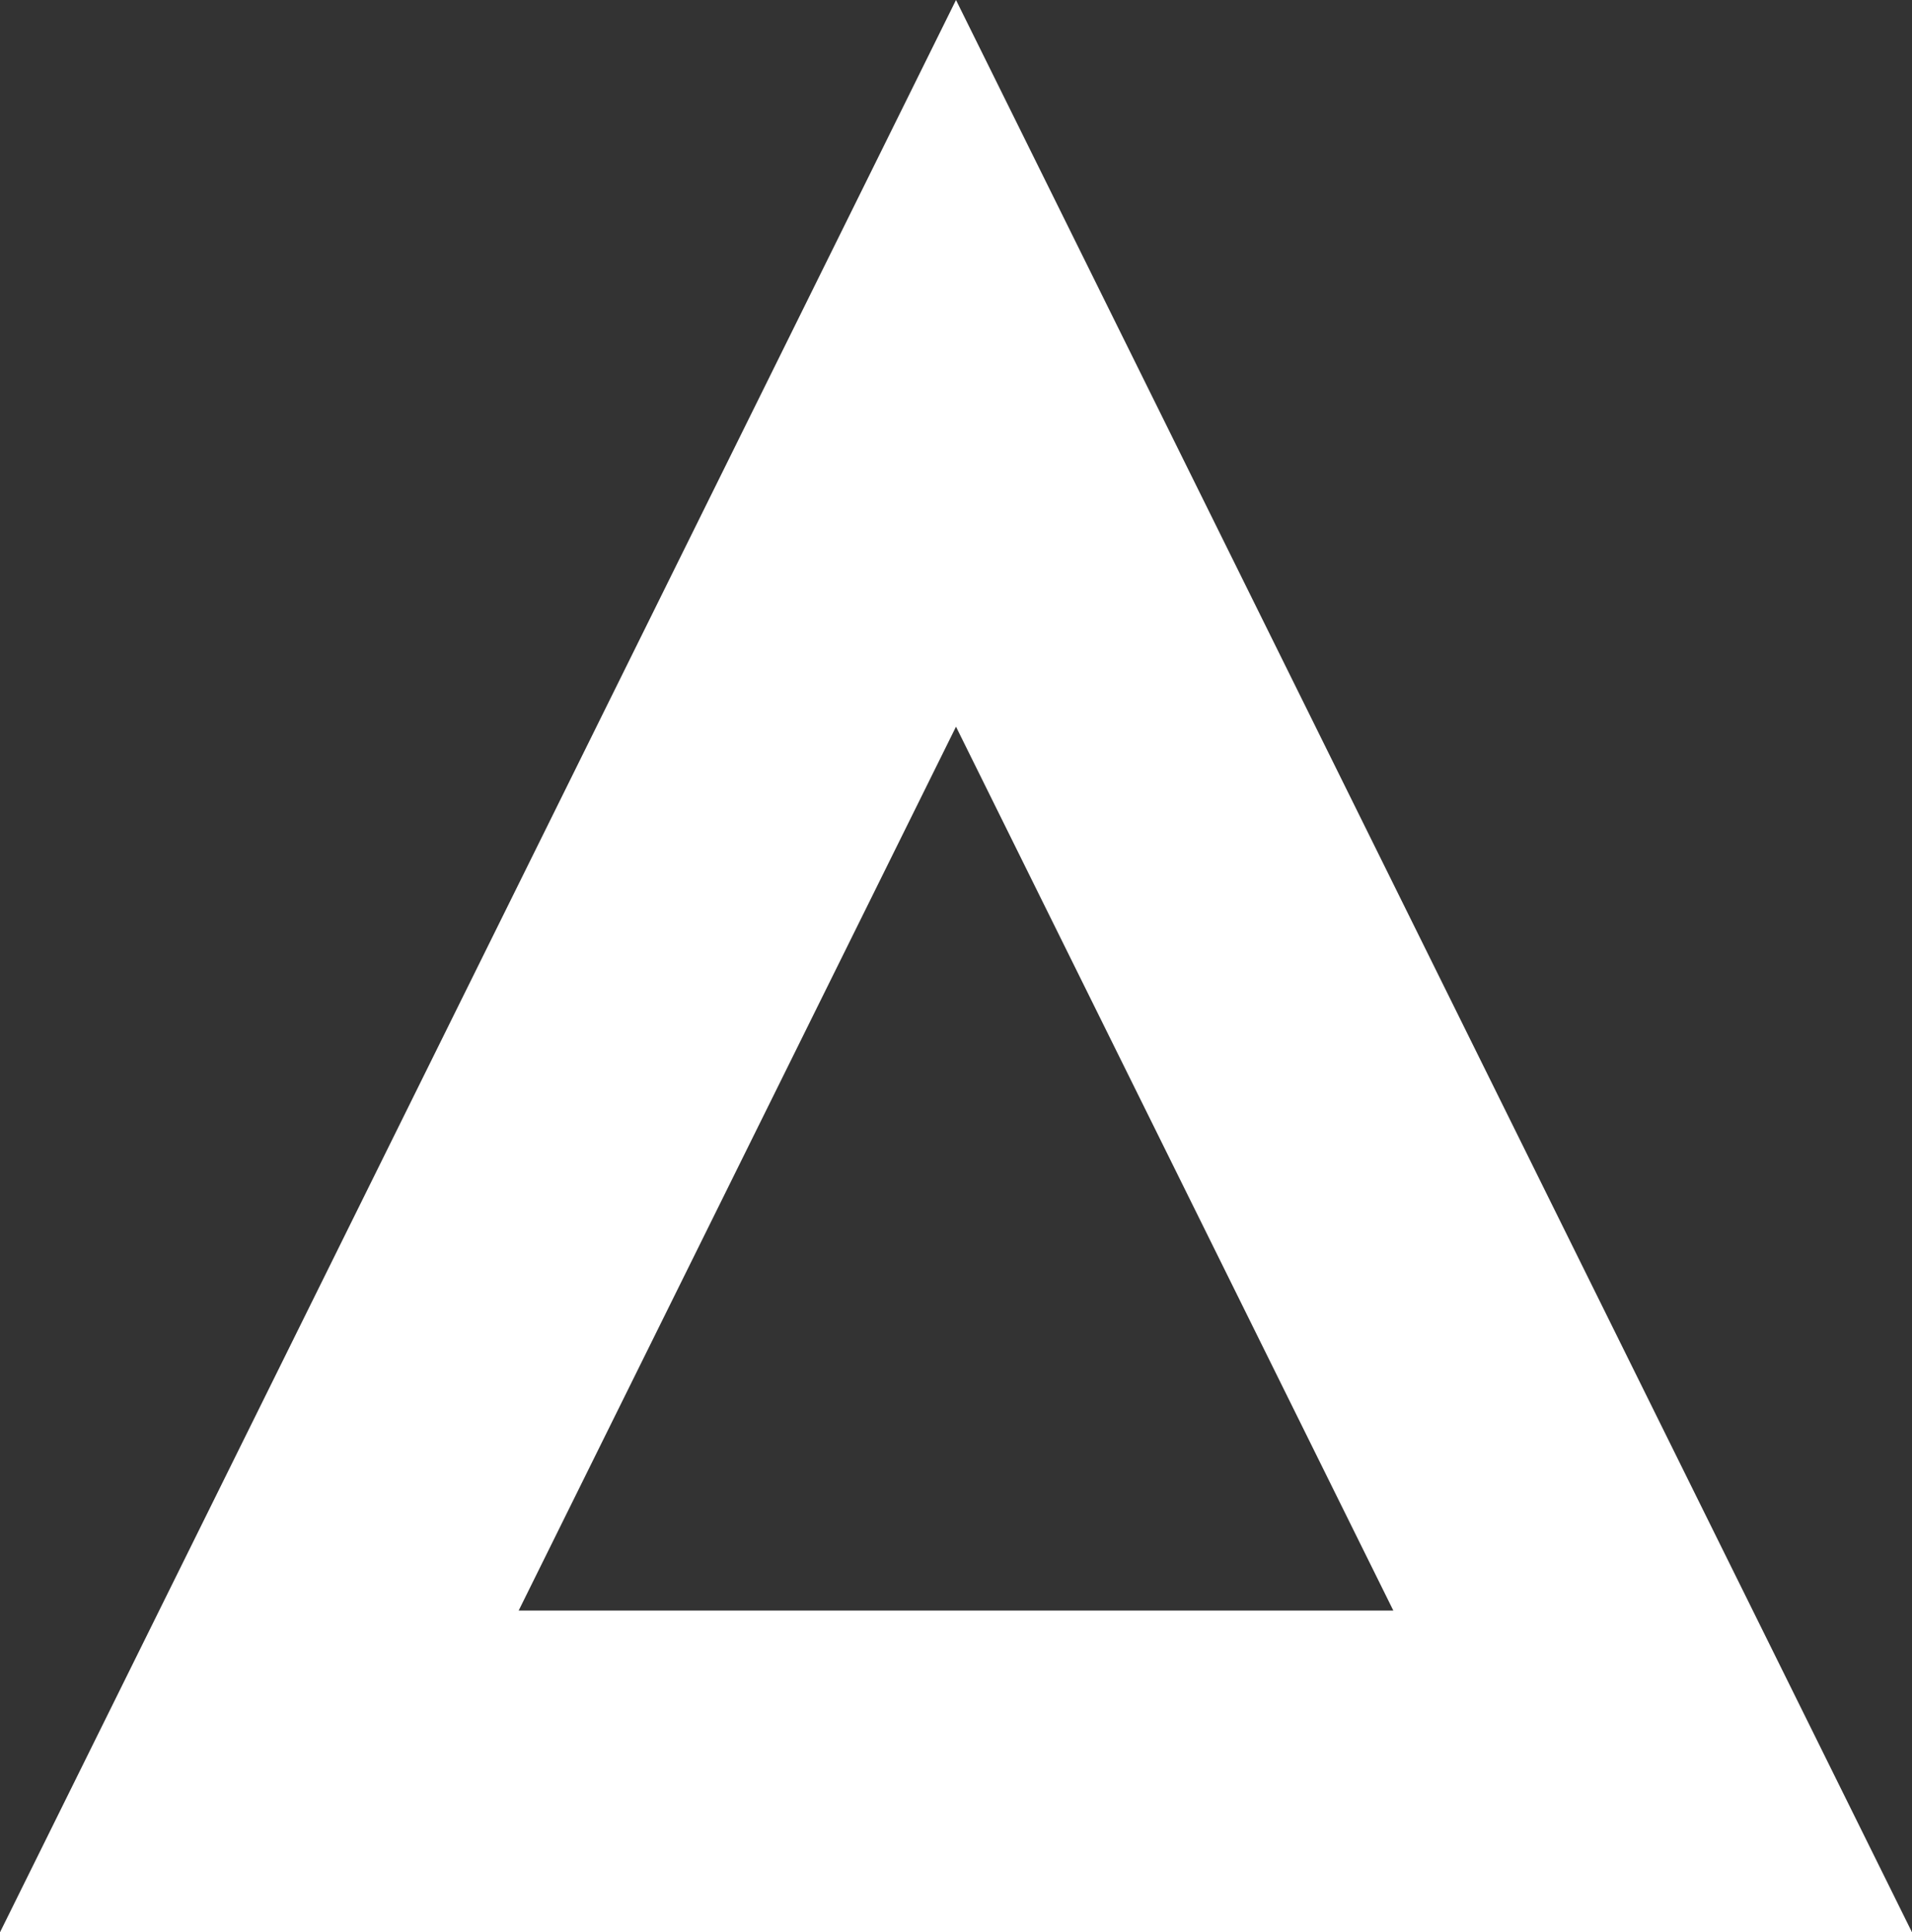
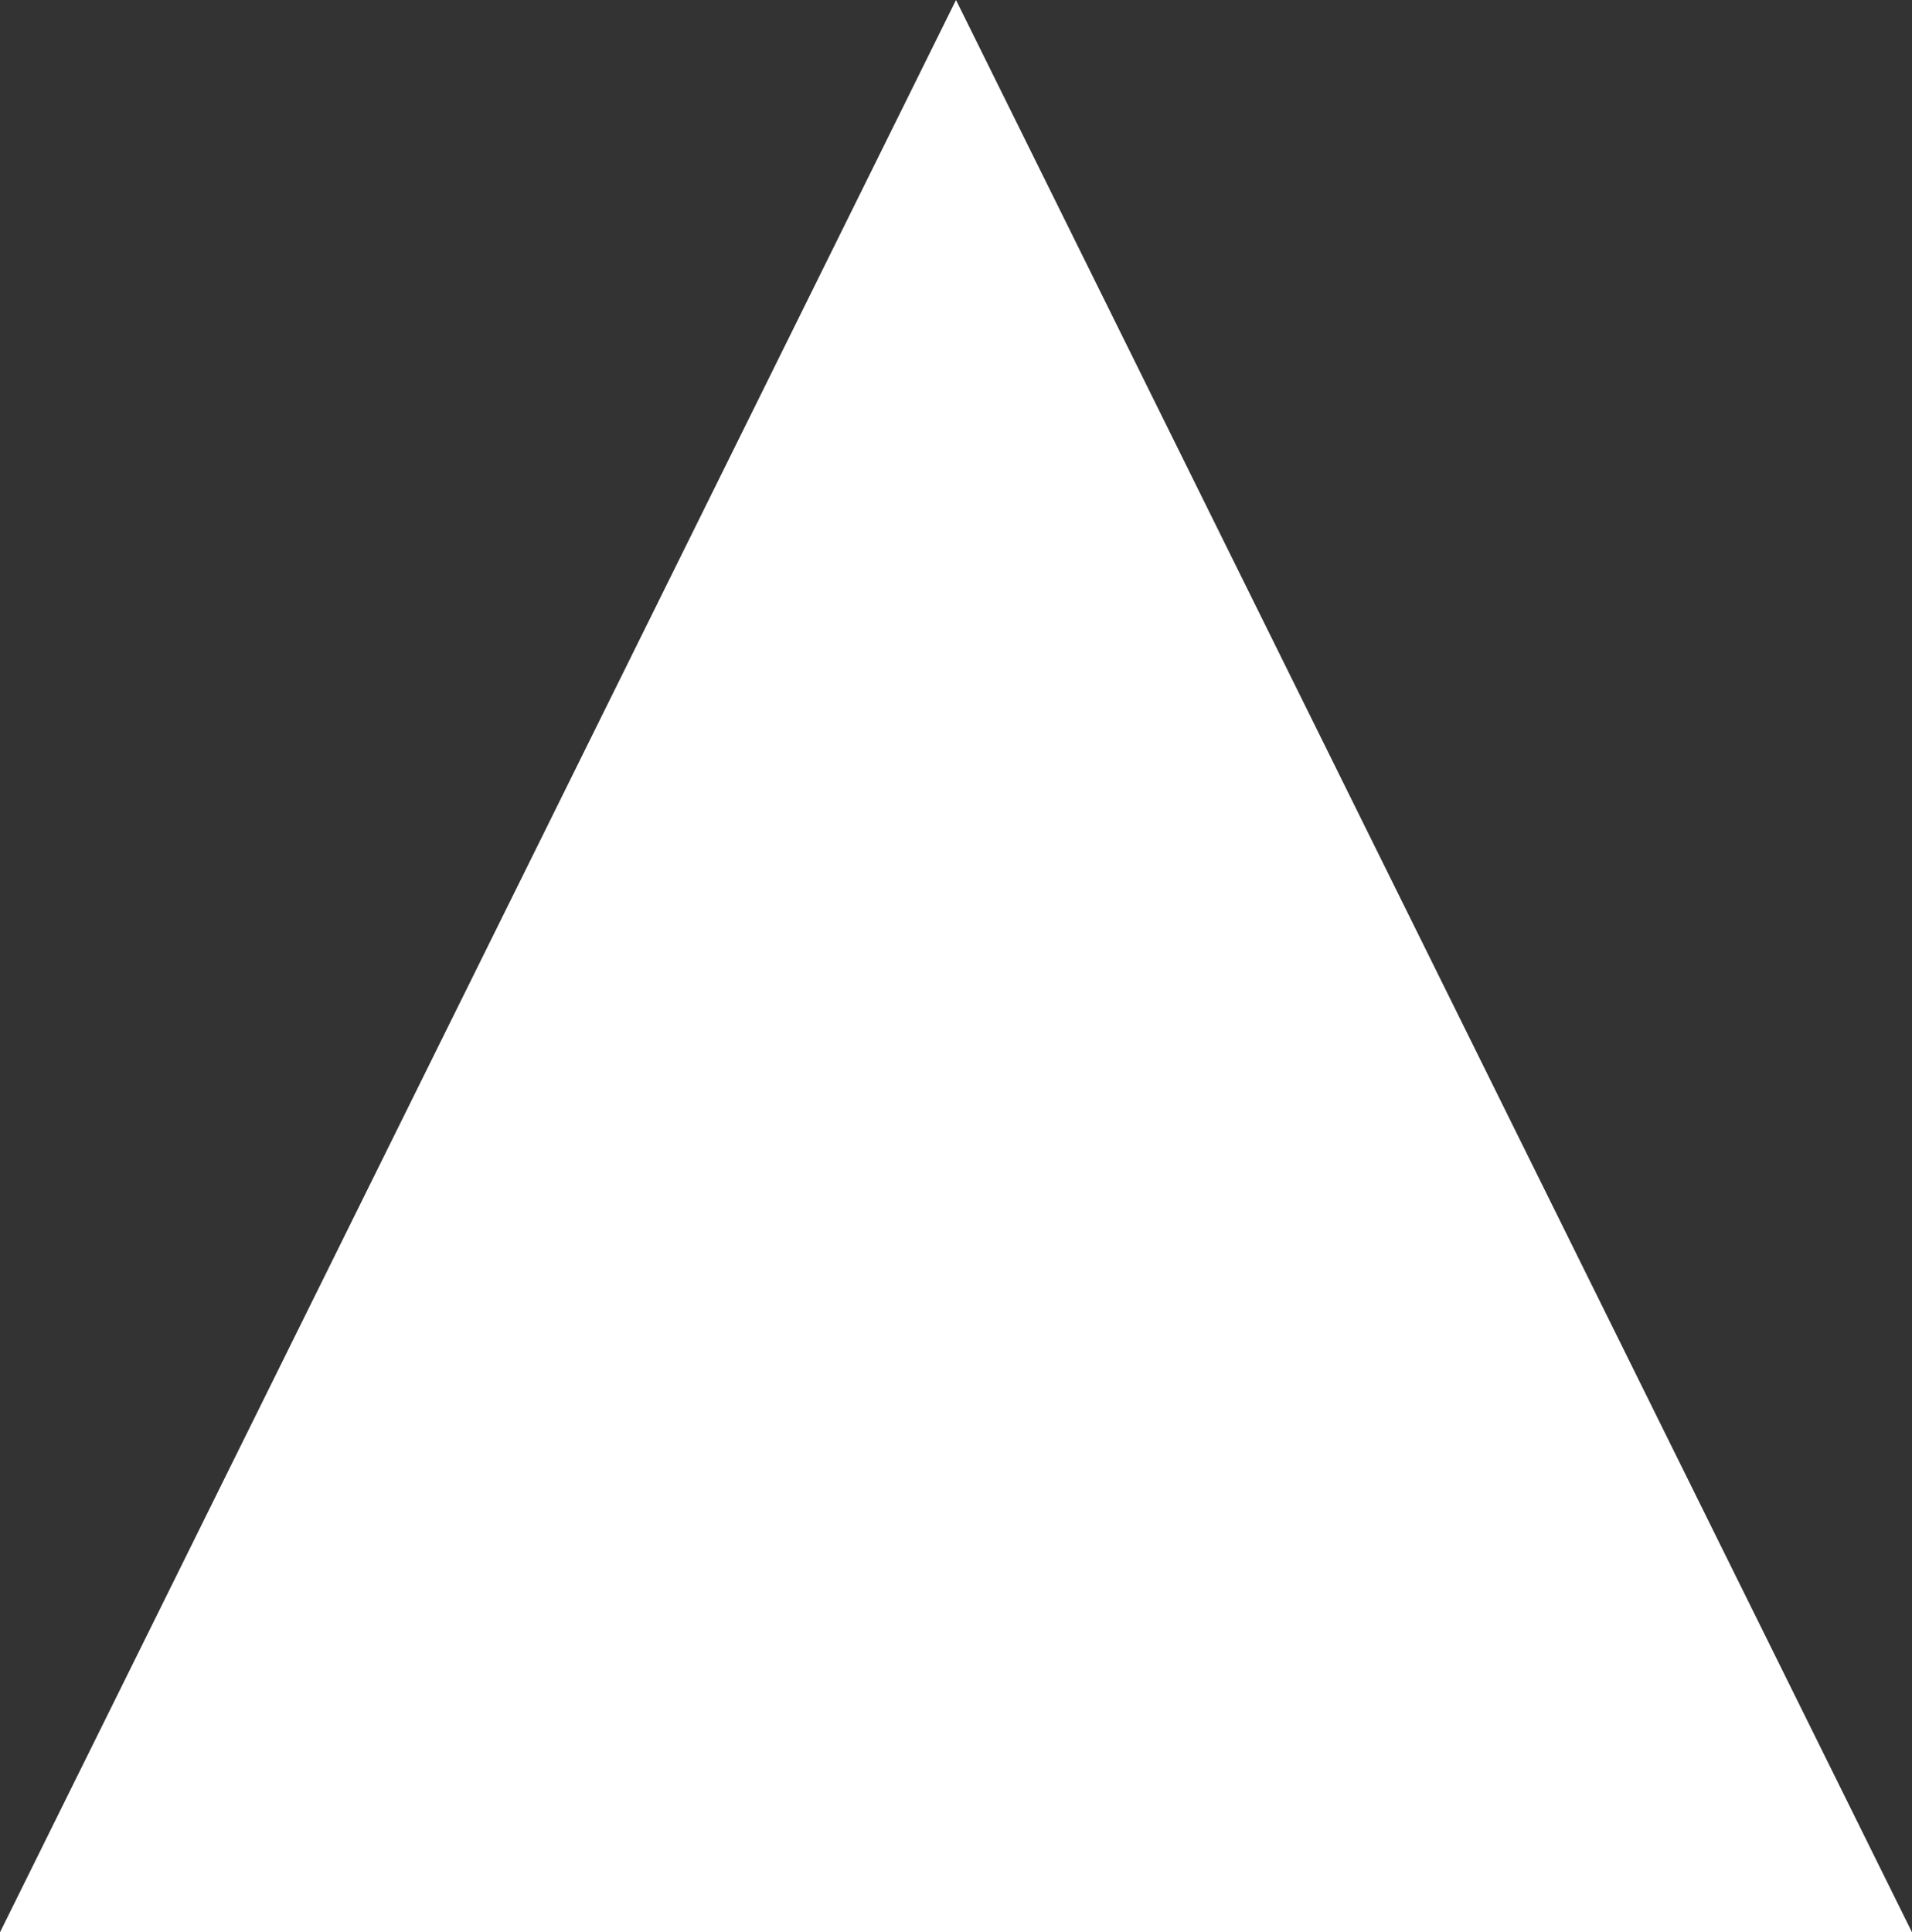
<svg xmlns="http://www.w3.org/2000/svg" id="Layer_1" viewBox="0 0 31.26 31.59">
  <rect x="0" y="0" width="31.26" height="31.59" fill="#333333" stroke="none" />
  <defs>
    <style>.cls-1{fill:#fff;}</style>
  </defs>
  <g id="FORTRA_RGB_SkyBlue">
-     <path class="cls-1" d="M15.63,0L0,31.59H31.26L15.63,0Zm-7.15,26.33l7.15-14.45,7.15,14.45H8.48Z" />
+     <path class="cls-1" d="M15.63,0L0,31.59H31.26L15.63,0Zm-7.15,26.33H8.48Z" />
  </g>
</svg>